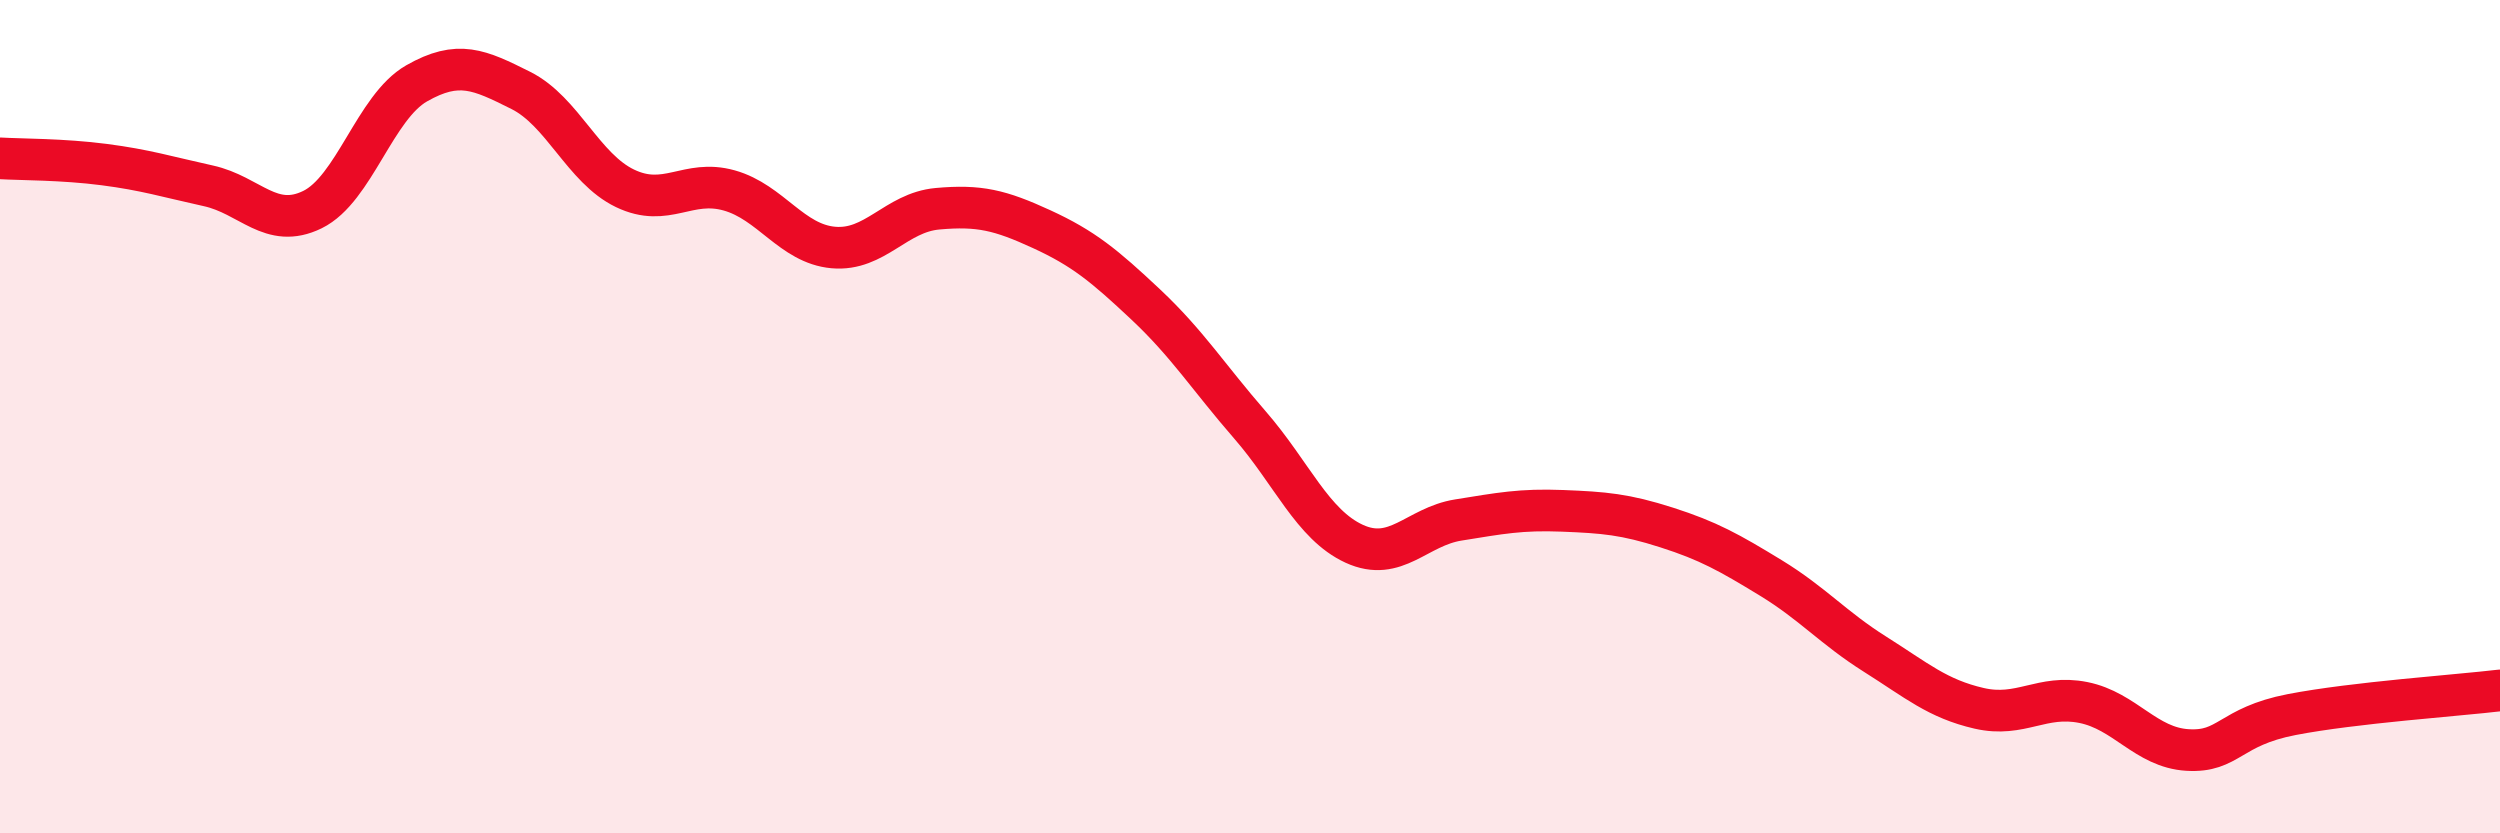
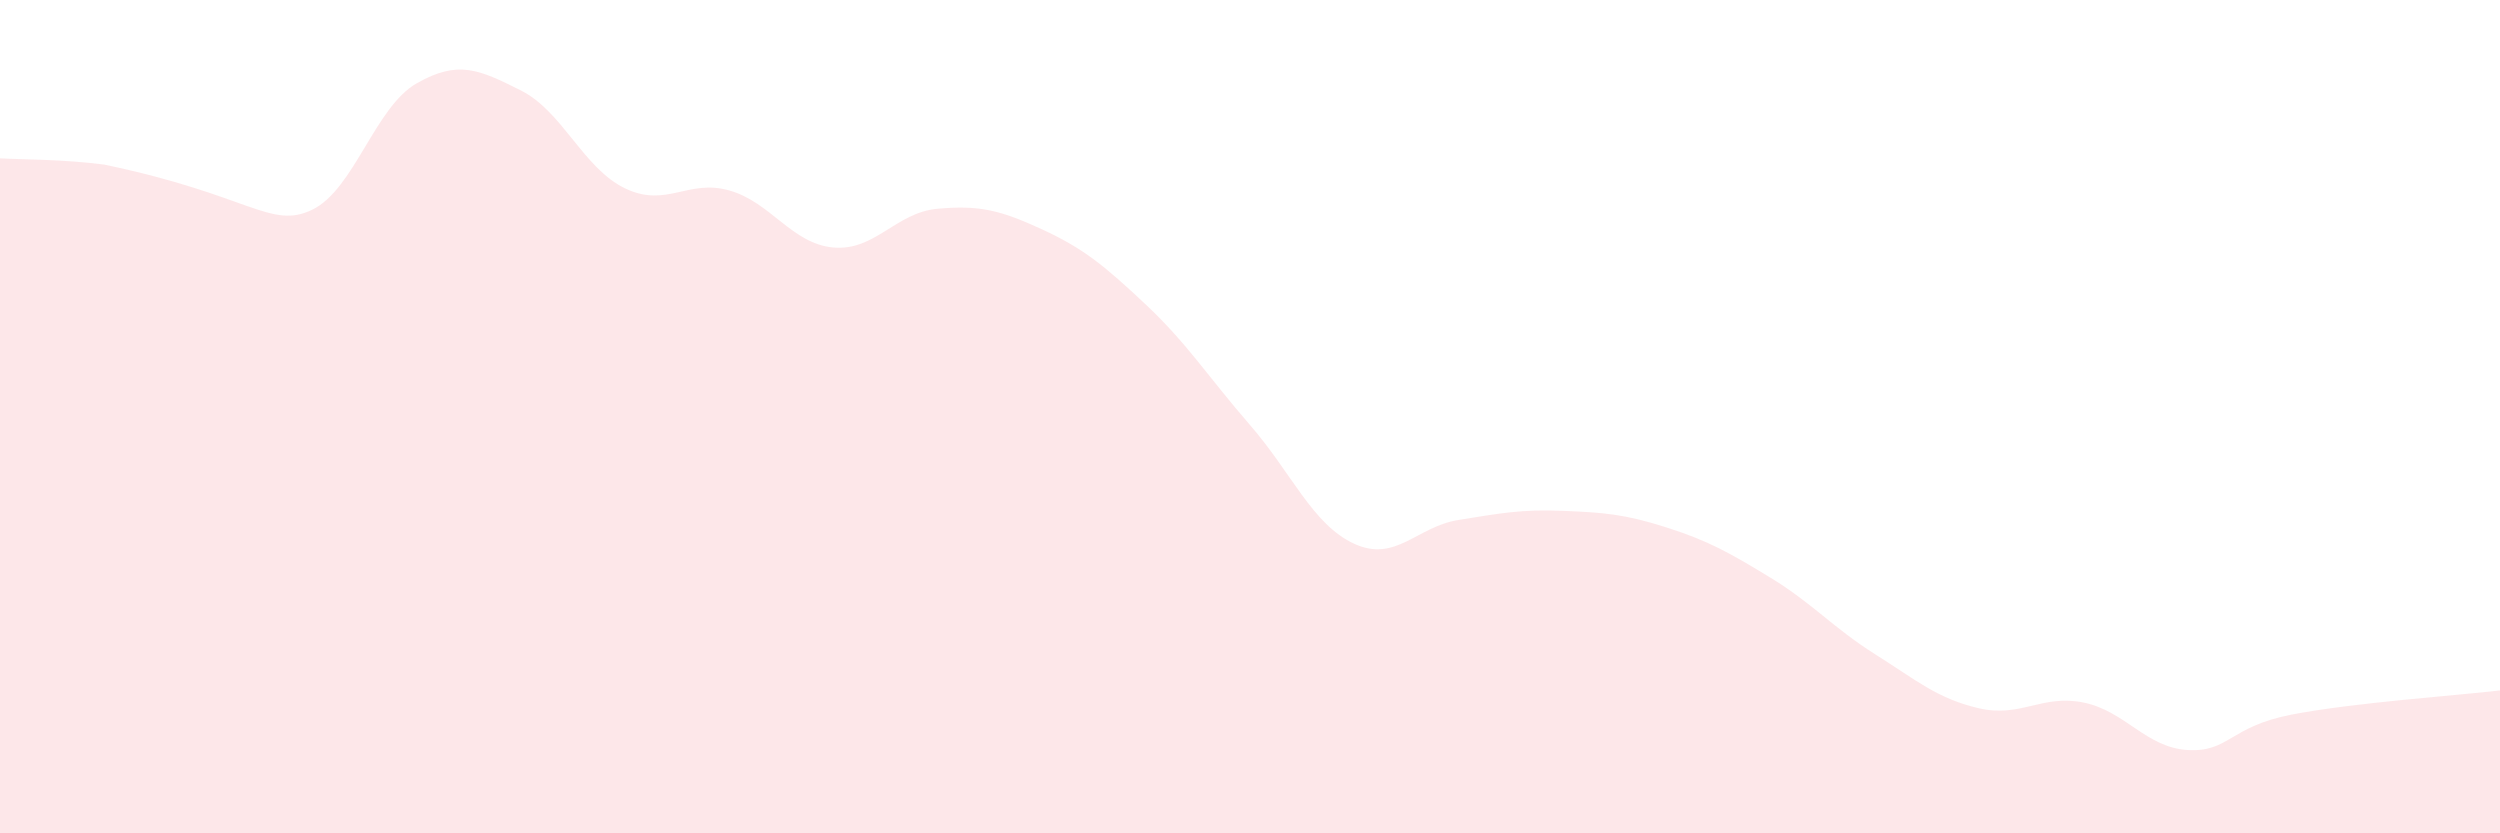
<svg xmlns="http://www.w3.org/2000/svg" width="60" height="20" viewBox="0 0 60 20">
-   <path d="M 0,3.8 C 0.5,3.83 1.5,3.82 2.5,3.95 C 3.5,4.08 4,4.24 5,4.46 C 6,4.68 6.5,5.52 7.5,5.03 C 8.5,4.54 9,2.57 10,2 C 11,1.43 11.5,1.67 12.5,2.17 C 13.5,2.67 14,4.04 15,4.52 C 16,5 16.5,4.29 17.5,4.57 C 18.5,4.85 19,5.85 20,5.94 C 21,6.03 21.5,5.1 22.5,5.01 C 23.5,4.92 24,5.04 25,5.5 C 26,5.96 26.5,6.37 27.5,7.31 C 28.5,8.25 29,9.05 30,10.2 C 31,11.35 31.5,12.59 32.5,13.05 C 33.5,13.51 34,12.64 35,12.48 C 36,12.32 36.5,12.22 37.5,12.26 C 38.5,12.3 39,12.34 40,12.66 C 41,12.98 41.5,13.26 42.5,13.87 C 43.5,14.48 44,15.07 45,15.7 C 46,16.33 46.5,16.77 47.5,17 C 48.5,17.23 49,16.66 50,16.86 C 51,17.06 51.5,17.94 52.5,18 C 53.5,18.06 53.5,17.44 55,17.15 C 56.5,16.86 59,16.69 60,16.57L60 20L0 20Z" fill="#EB0A25" opacity="0.1" stroke-linecap="round" stroke-linejoin="round" />
-   <path d="M 0,3.8 C 0.5,3.83 1.5,3.82 2.5,3.95 C 3.5,4.08 4,4.24 5,4.46 C 6,4.68 6.5,5.52 7.5,5.03 C 8.5,4.54 9,2.57 10,2 C 11,1.43 11.5,1.67 12.5,2.17 C 13.5,2.67 14,4.04 15,4.52 C 16,5 16.5,4.29 17.5,4.57 C 18.5,4.85 19,5.85 20,5.94 C 21,6.03 21.5,5.1 22.5,5.01 C 23.5,4.92 24,5.04 25,5.5 C 26,5.96 26.5,6.37 27.5,7.31 C 28.5,8.25 29,9.05 30,10.2 C 31,11.35 31.5,12.59 32.5,13.05 C 33.5,13.51 34,12.64 35,12.48 C 36,12.32 36.5,12.22 37.5,12.26 C 38.5,12.3 39,12.34 40,12.66 C 41,12.98 41.5,13.26 42.5,13.87 C 43.5,14.48 44,15.07 45,15.7 C 46,16.33 46.5,16.77 47.5,17 C 48.5,17.23 49,16.66 50,16.86 C 51,17.06 51.5,17.94 52.5,18 C 53.5,18.06 53.5,17.44 55,17.15 C 56.5,16.86 59,16.69 60,16.57" stroke="#EB0A25" stroke-width="1" fill="none" stroke-linecap="round" stroke-linejoin="round" />
+   <path d="M 0,3.8 C 0.5,3.83 1.5,3.82 2.5,3.95 C 6,4.68 6.5,5.52 7.5,5.03 C 8.5,4.54 9,2.57 10,2 C 11,1.43 11.5,1.67 12.5,2.17 C 13.5,2.67 14,4.04 15,4.52 C 16,5 16.5,4.29 17.5,4.57 C 18.5,4.85 19,5.85 20,5.94 C 21,6.03 21.5,5.1 22.5,5.01 C 23.5,4.92 24,5.04 25,5.5 C 26,5.96 26.5,6.37 27.5,7.31 C 28.5,8.25 29,9.05 30,10.2 C 31,11.35 31.5,12.59 32.5,13.05 C 33.5,13.51 34,12.64 35,12.48 C 36,12.32 36.5,12.22 37.5,12.26 C 38.5,12.3 39,12.34 40,12.66 C 41,12.98 41.5,13.26 42.5,13.87 C 43.5,14.48 44,15.07 45,15.7 C 46,16.33 46.5,16.77 47.5,17 C 48.5,17.23 49,16.66 50,16.86 C 51,17.06 51.5,17.94 52.5,18 C 53.5,18.06 53.5,17.44 55,17.15 C 56.5,16.86 59,16.69 60,16.57L60 20L0 20Z" fill="#EB0A25" opacity="0.1" stroke-linecap="round" stroke-linejoin="round" />
</svg>